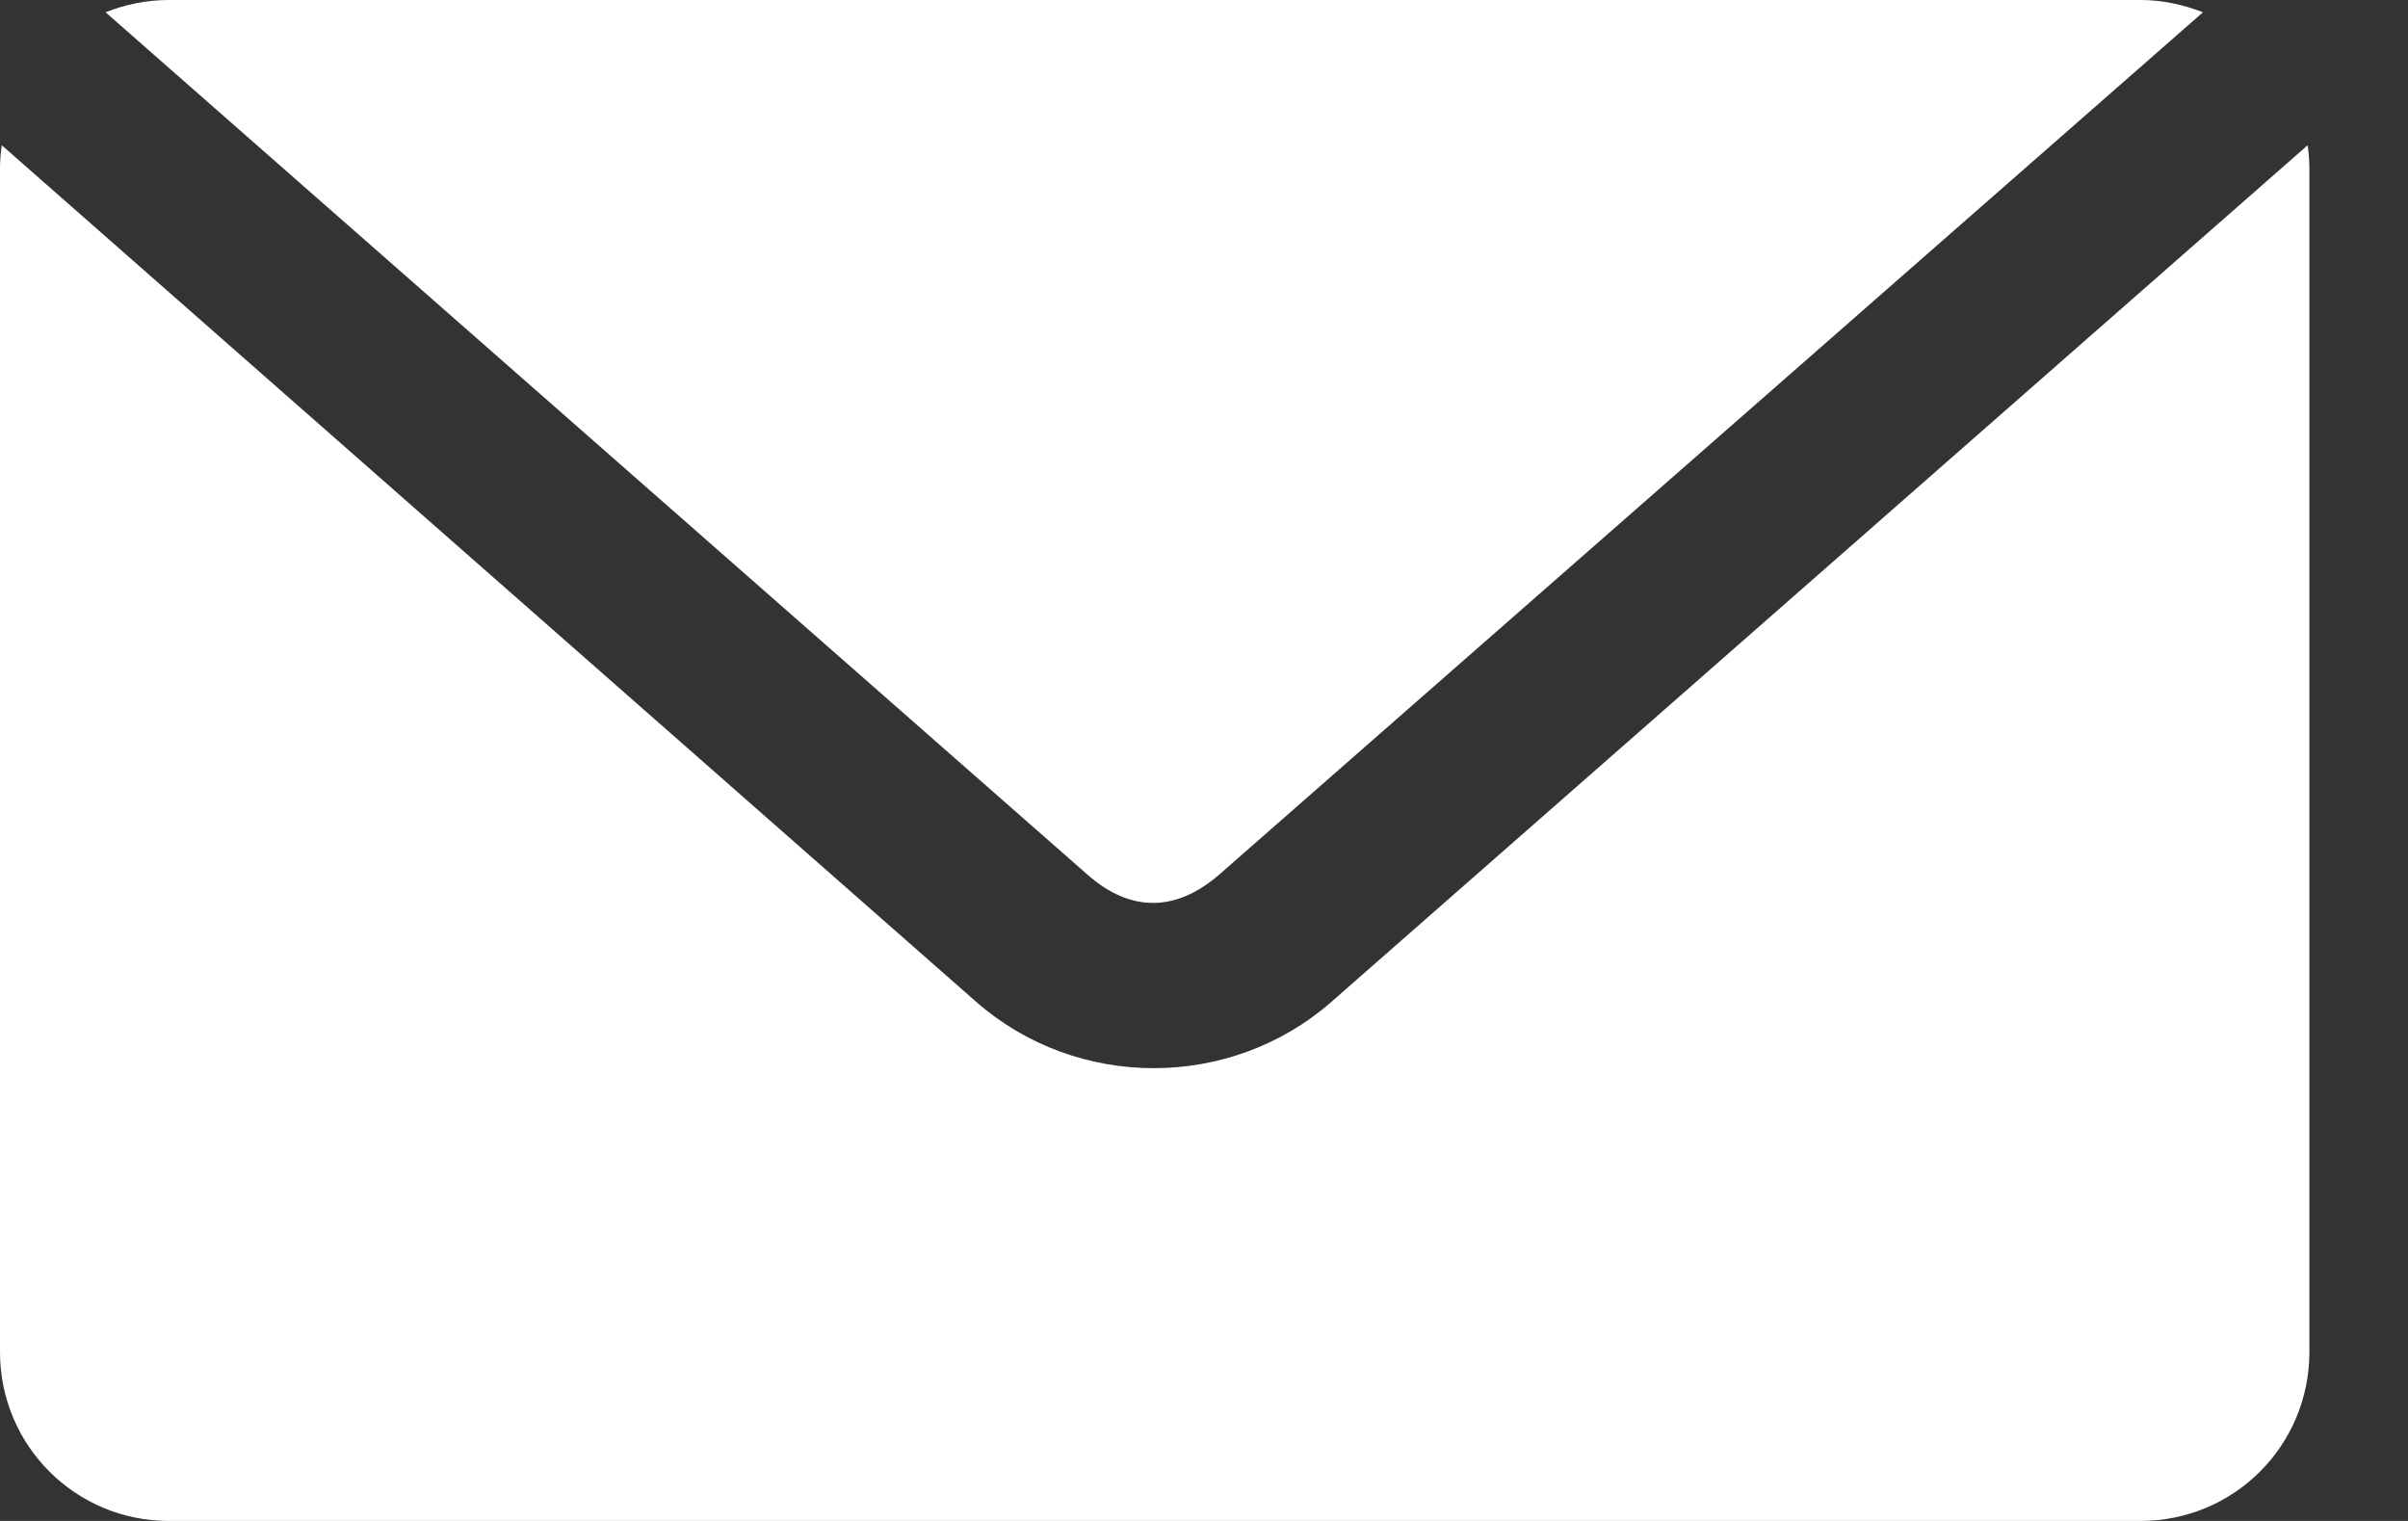
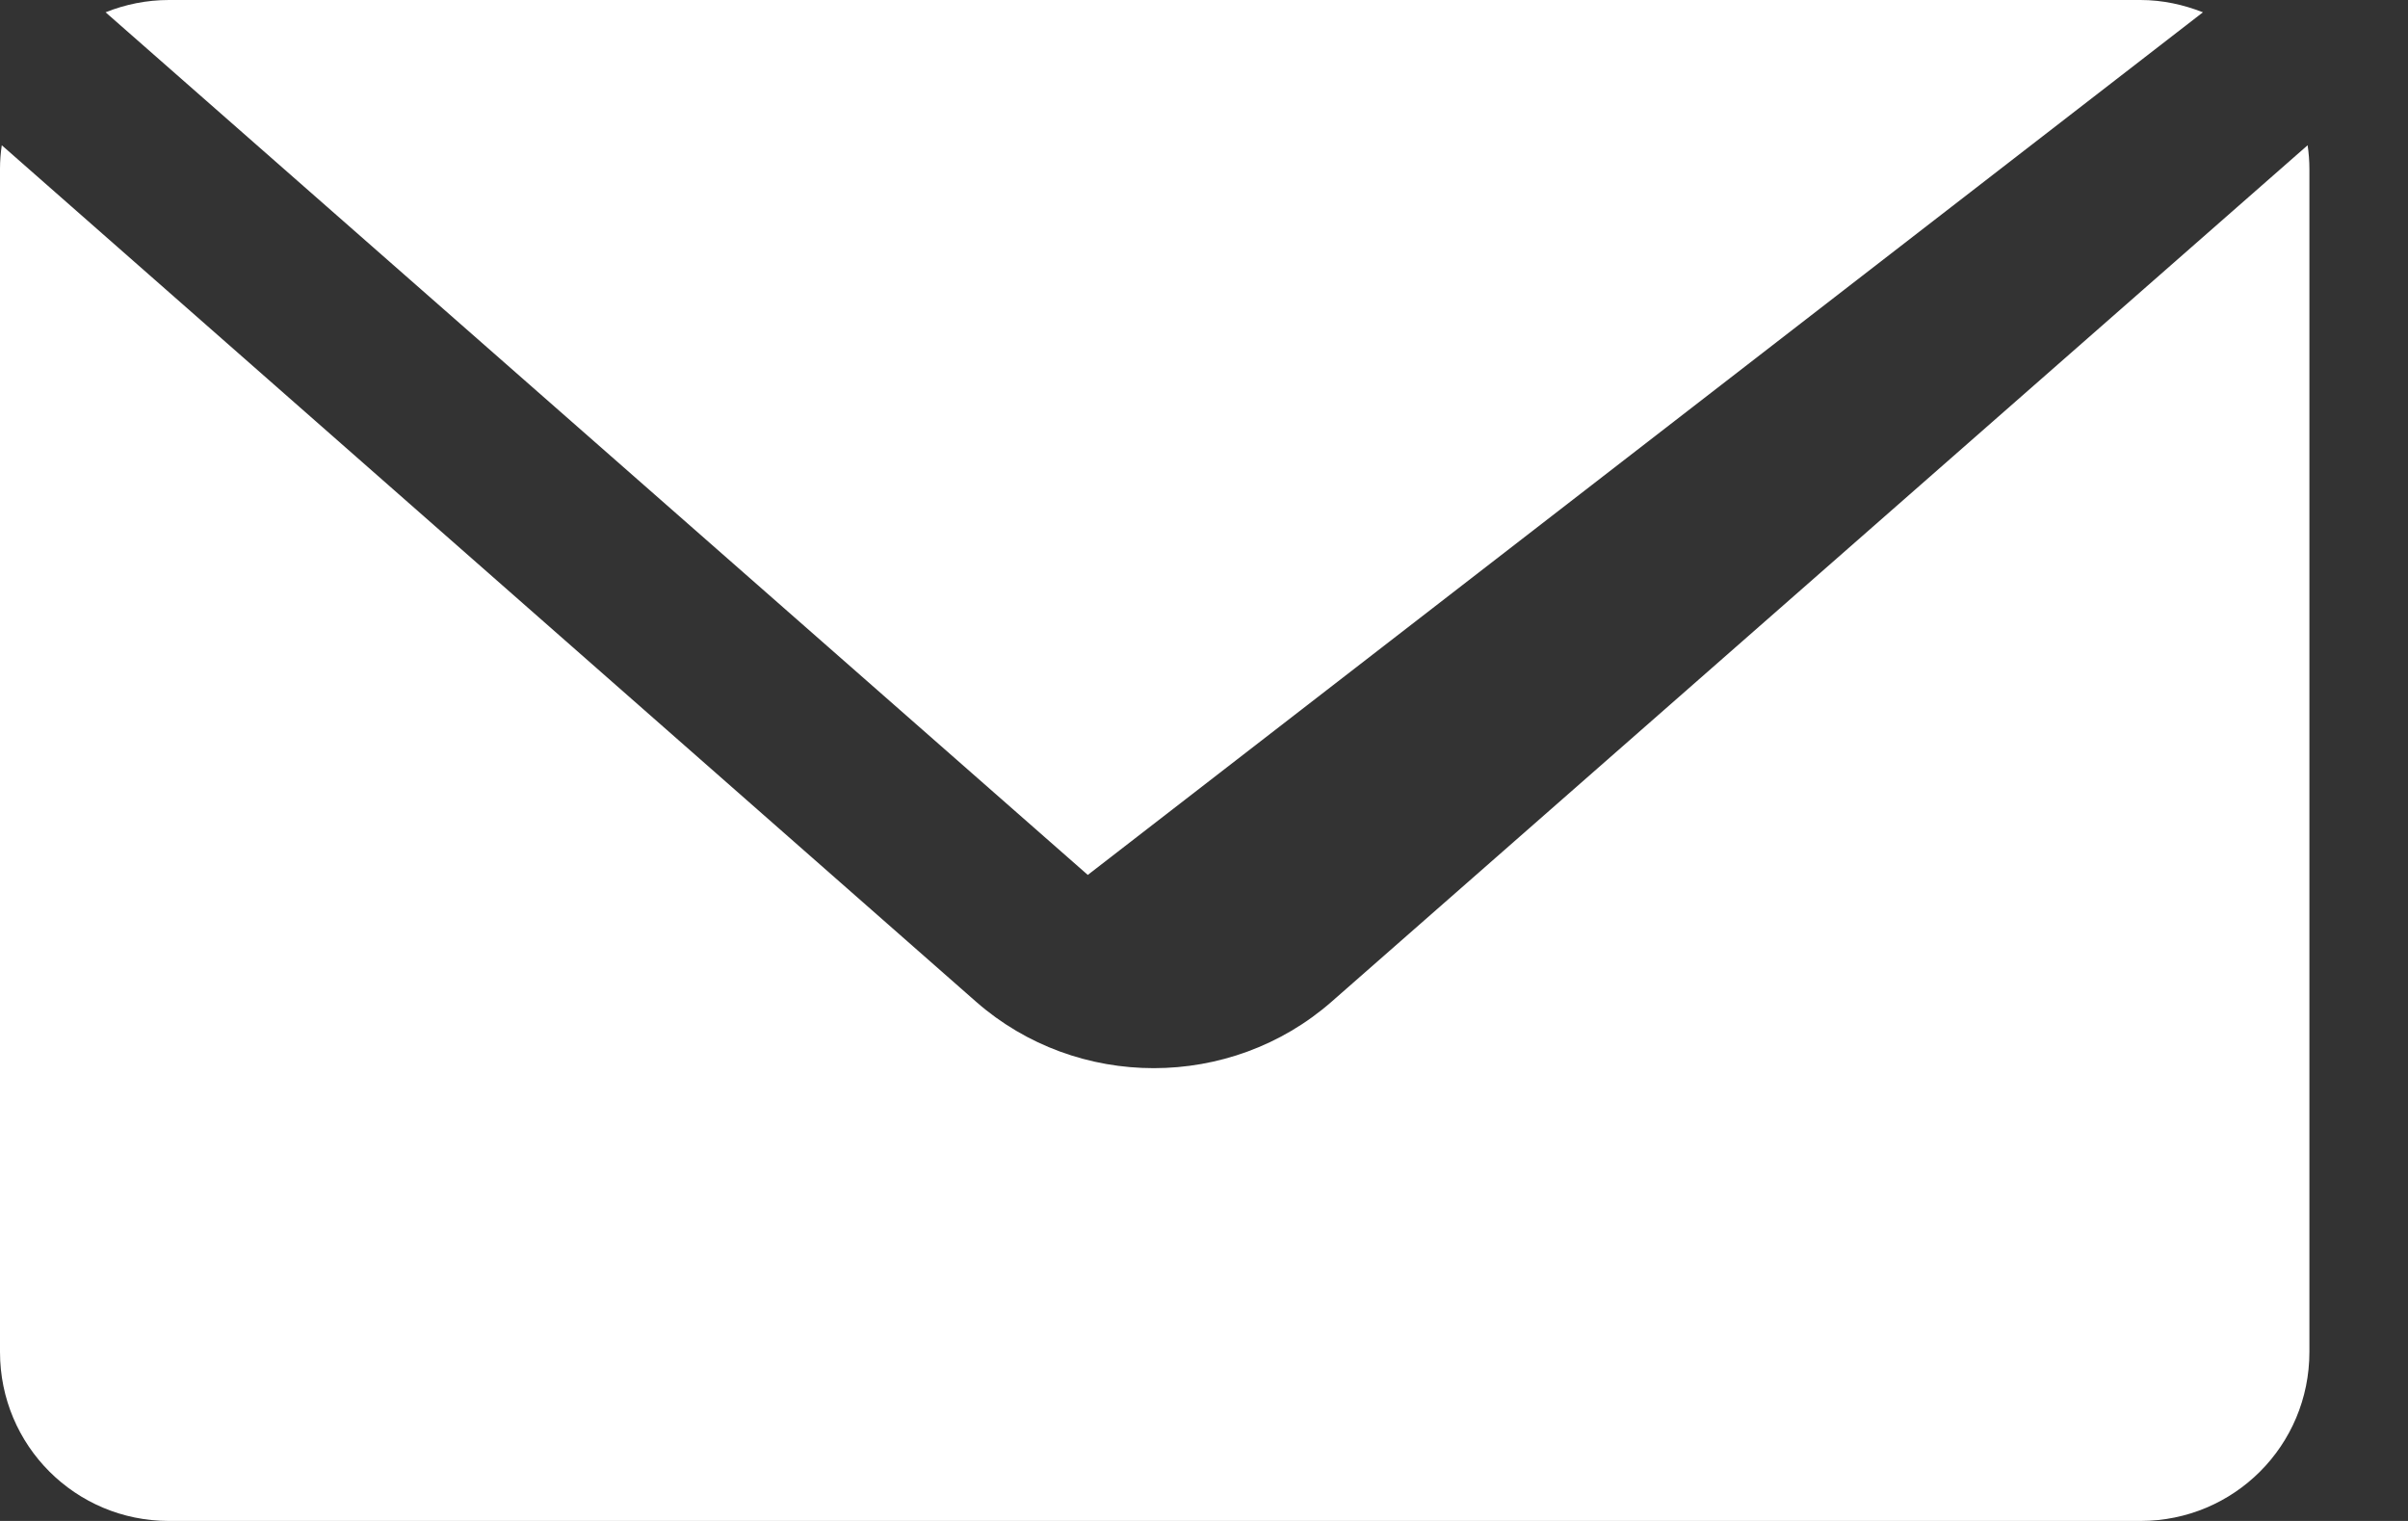
<svg xmlns="http://www.w3.org/2000/svg" aria-hidden="true" width="19" height="12" viewBox="0 0 19 12">
  <rect x="0" y="0" width="19" height="12" fill="#333333" stroke="none" />
-   <path fill="#FFF" d="M1.333,0 C1.156,0 0.988,0.035 0.833,0.097 L8.583,6.903 C8.924,7.202 9.284,7.195 9.625,6.896 L17.382,0.097 C17.229,0.037 17.064,0 16.889,0 L1.333,0 Z M0.014,1.146 C0.005,1.207 0,1.27 0,1.333 L0,10.667 C0,11.405 0.595,12 1.333,12 L16.889,12 C17.628,12 18.222,11.405 18.222,10.667 L18.222,1.333 C18.222,1.27 18.217,1.207 18.208,1.146 L10.507,7.903 C9.71,8.602 8.498,8.603 7.701,7.903 L0.014,1.146 Z" />
+   <path fill="#FFF" d="M1.333,0 C1.156,0 0.988,0.035 0.833,0.097 L8.583,6.903 L17.382,0.097 C17.229,0.037 17.064,0 16.889,0 L1.333,0 Z M0.014,1.146 C0.005,1.207 0,1.27 0,1.333 L0,10.667 C0,11.405 0.595,12 1.333,12 L16.889,12 C17.628,12 18.222,11.405 18.222,10.667 L18.222,1.333 C18.222,1.27 18.217,1.207 18.208,1.146 L10.507,7.903 C9.71,8.602 8.498,8.603 7.701,7.903 L0.014,1.146 Z" />
</svg>